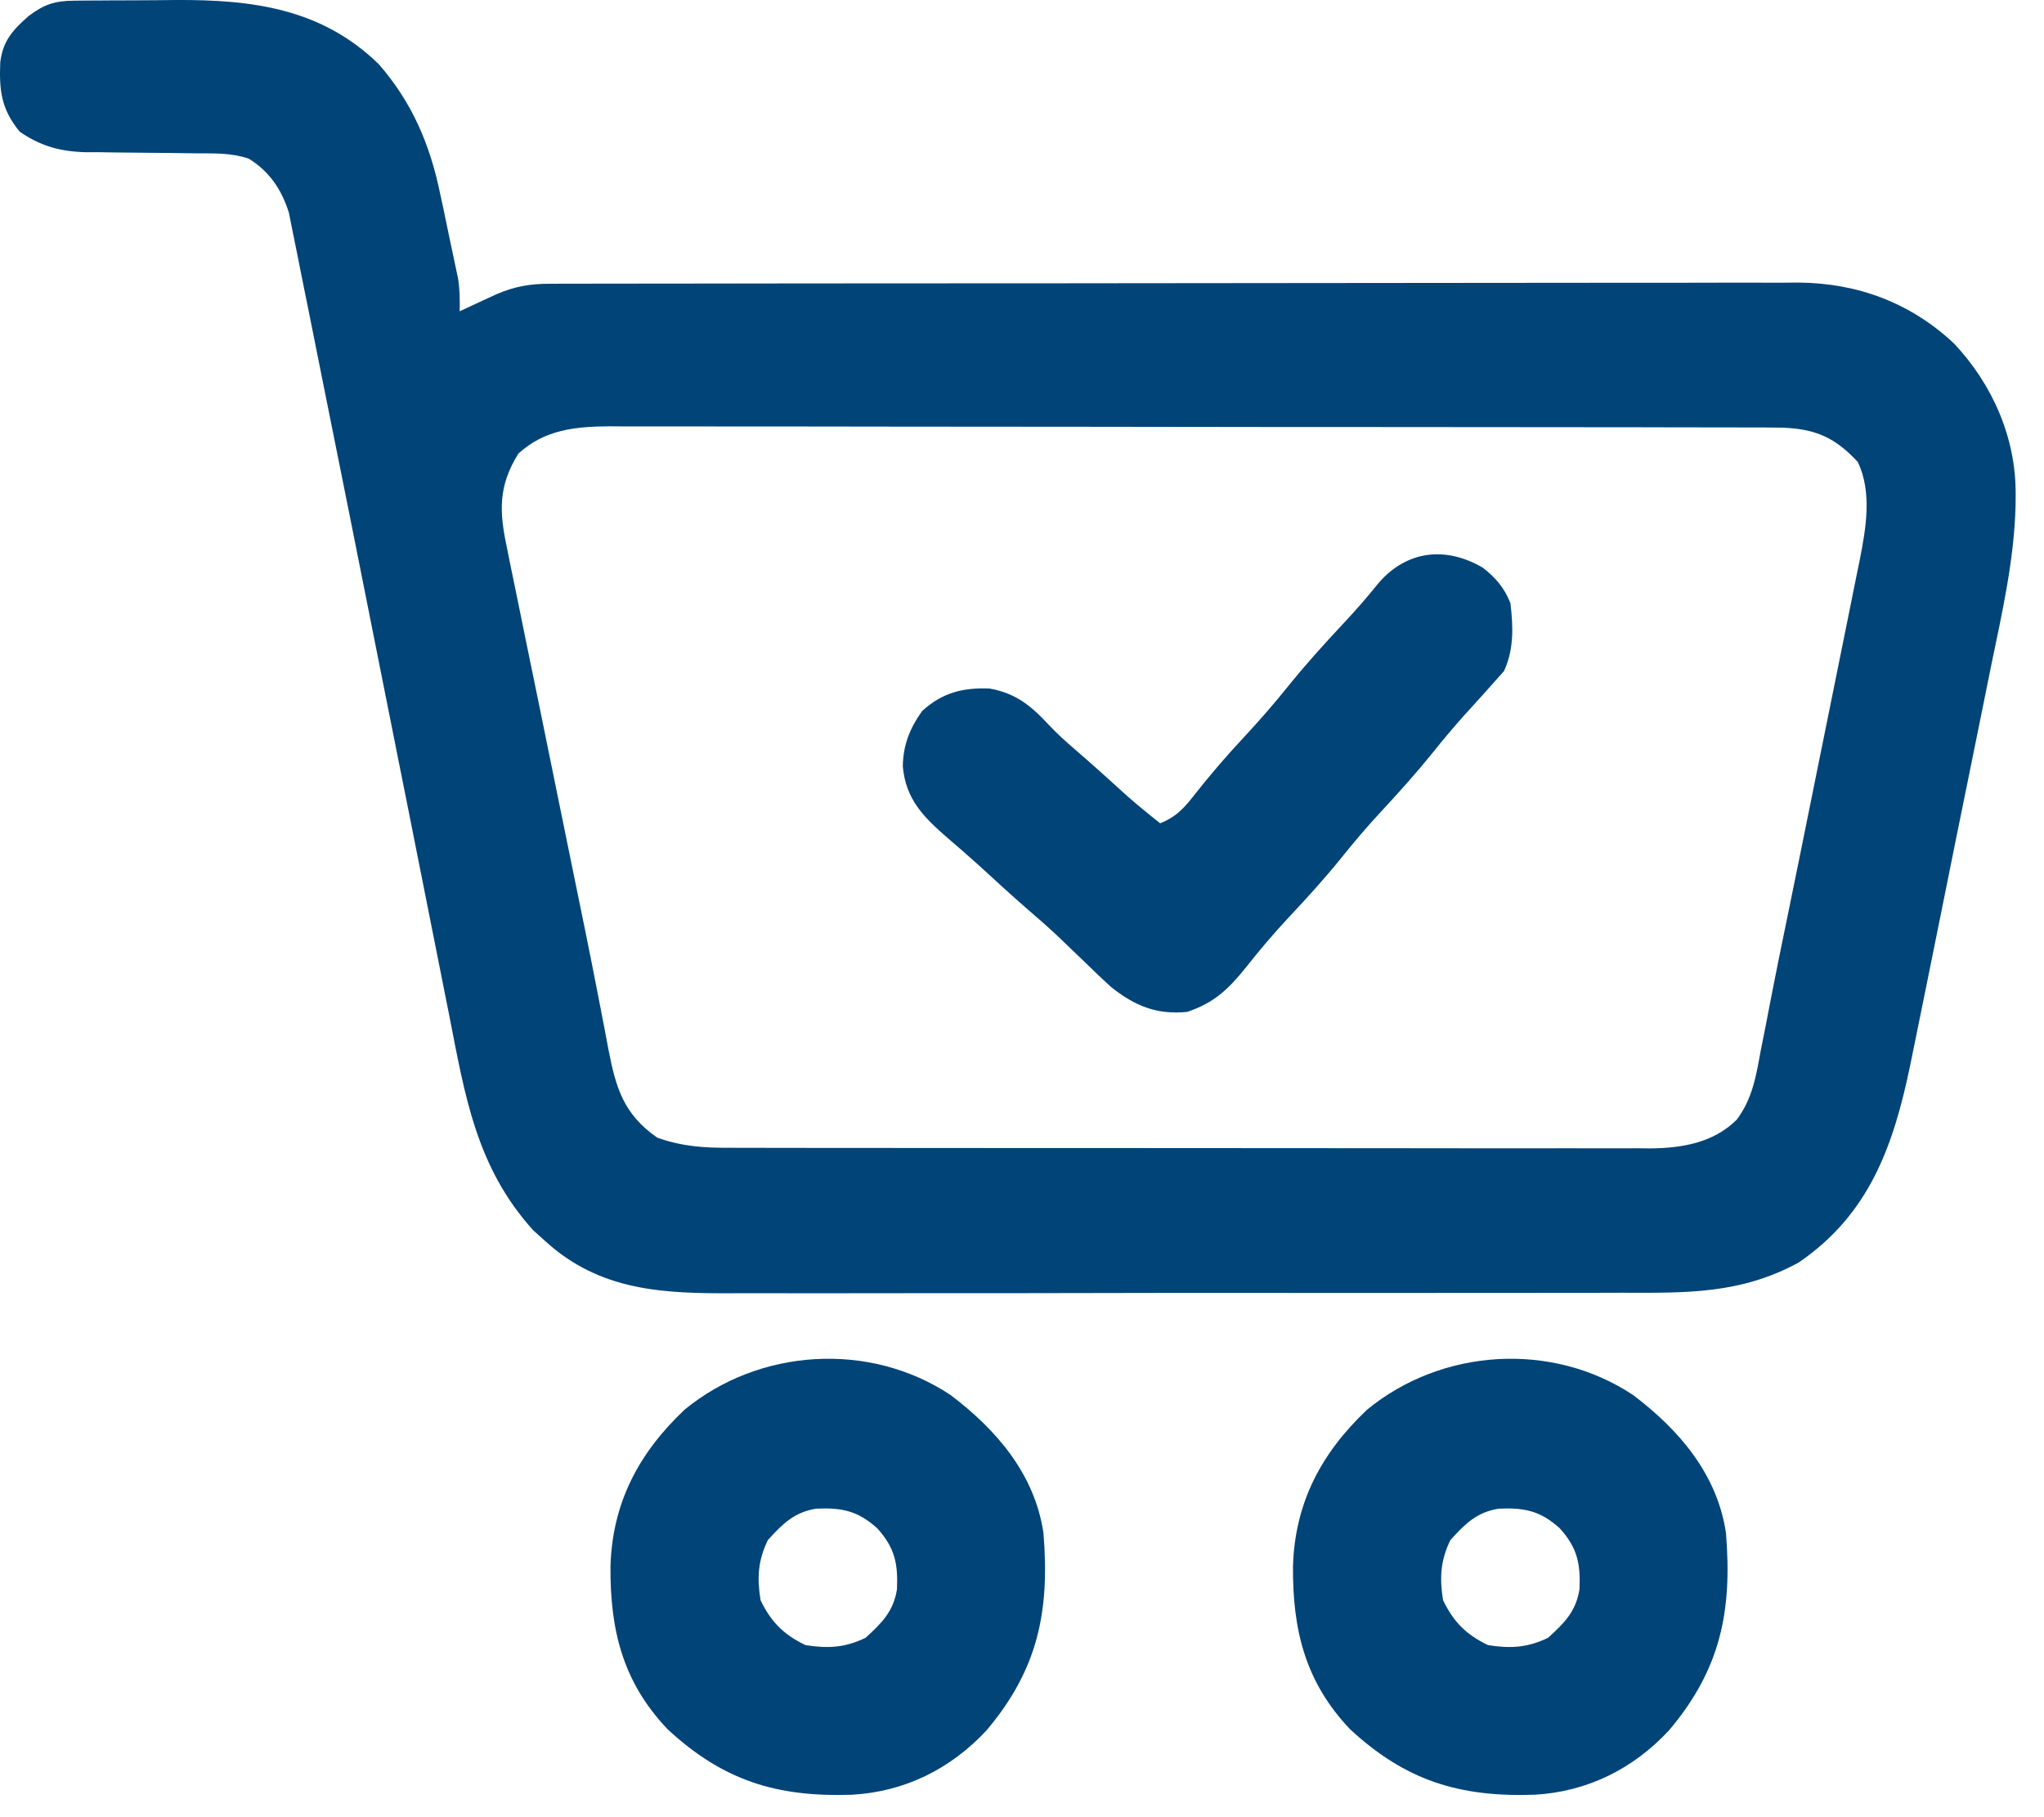
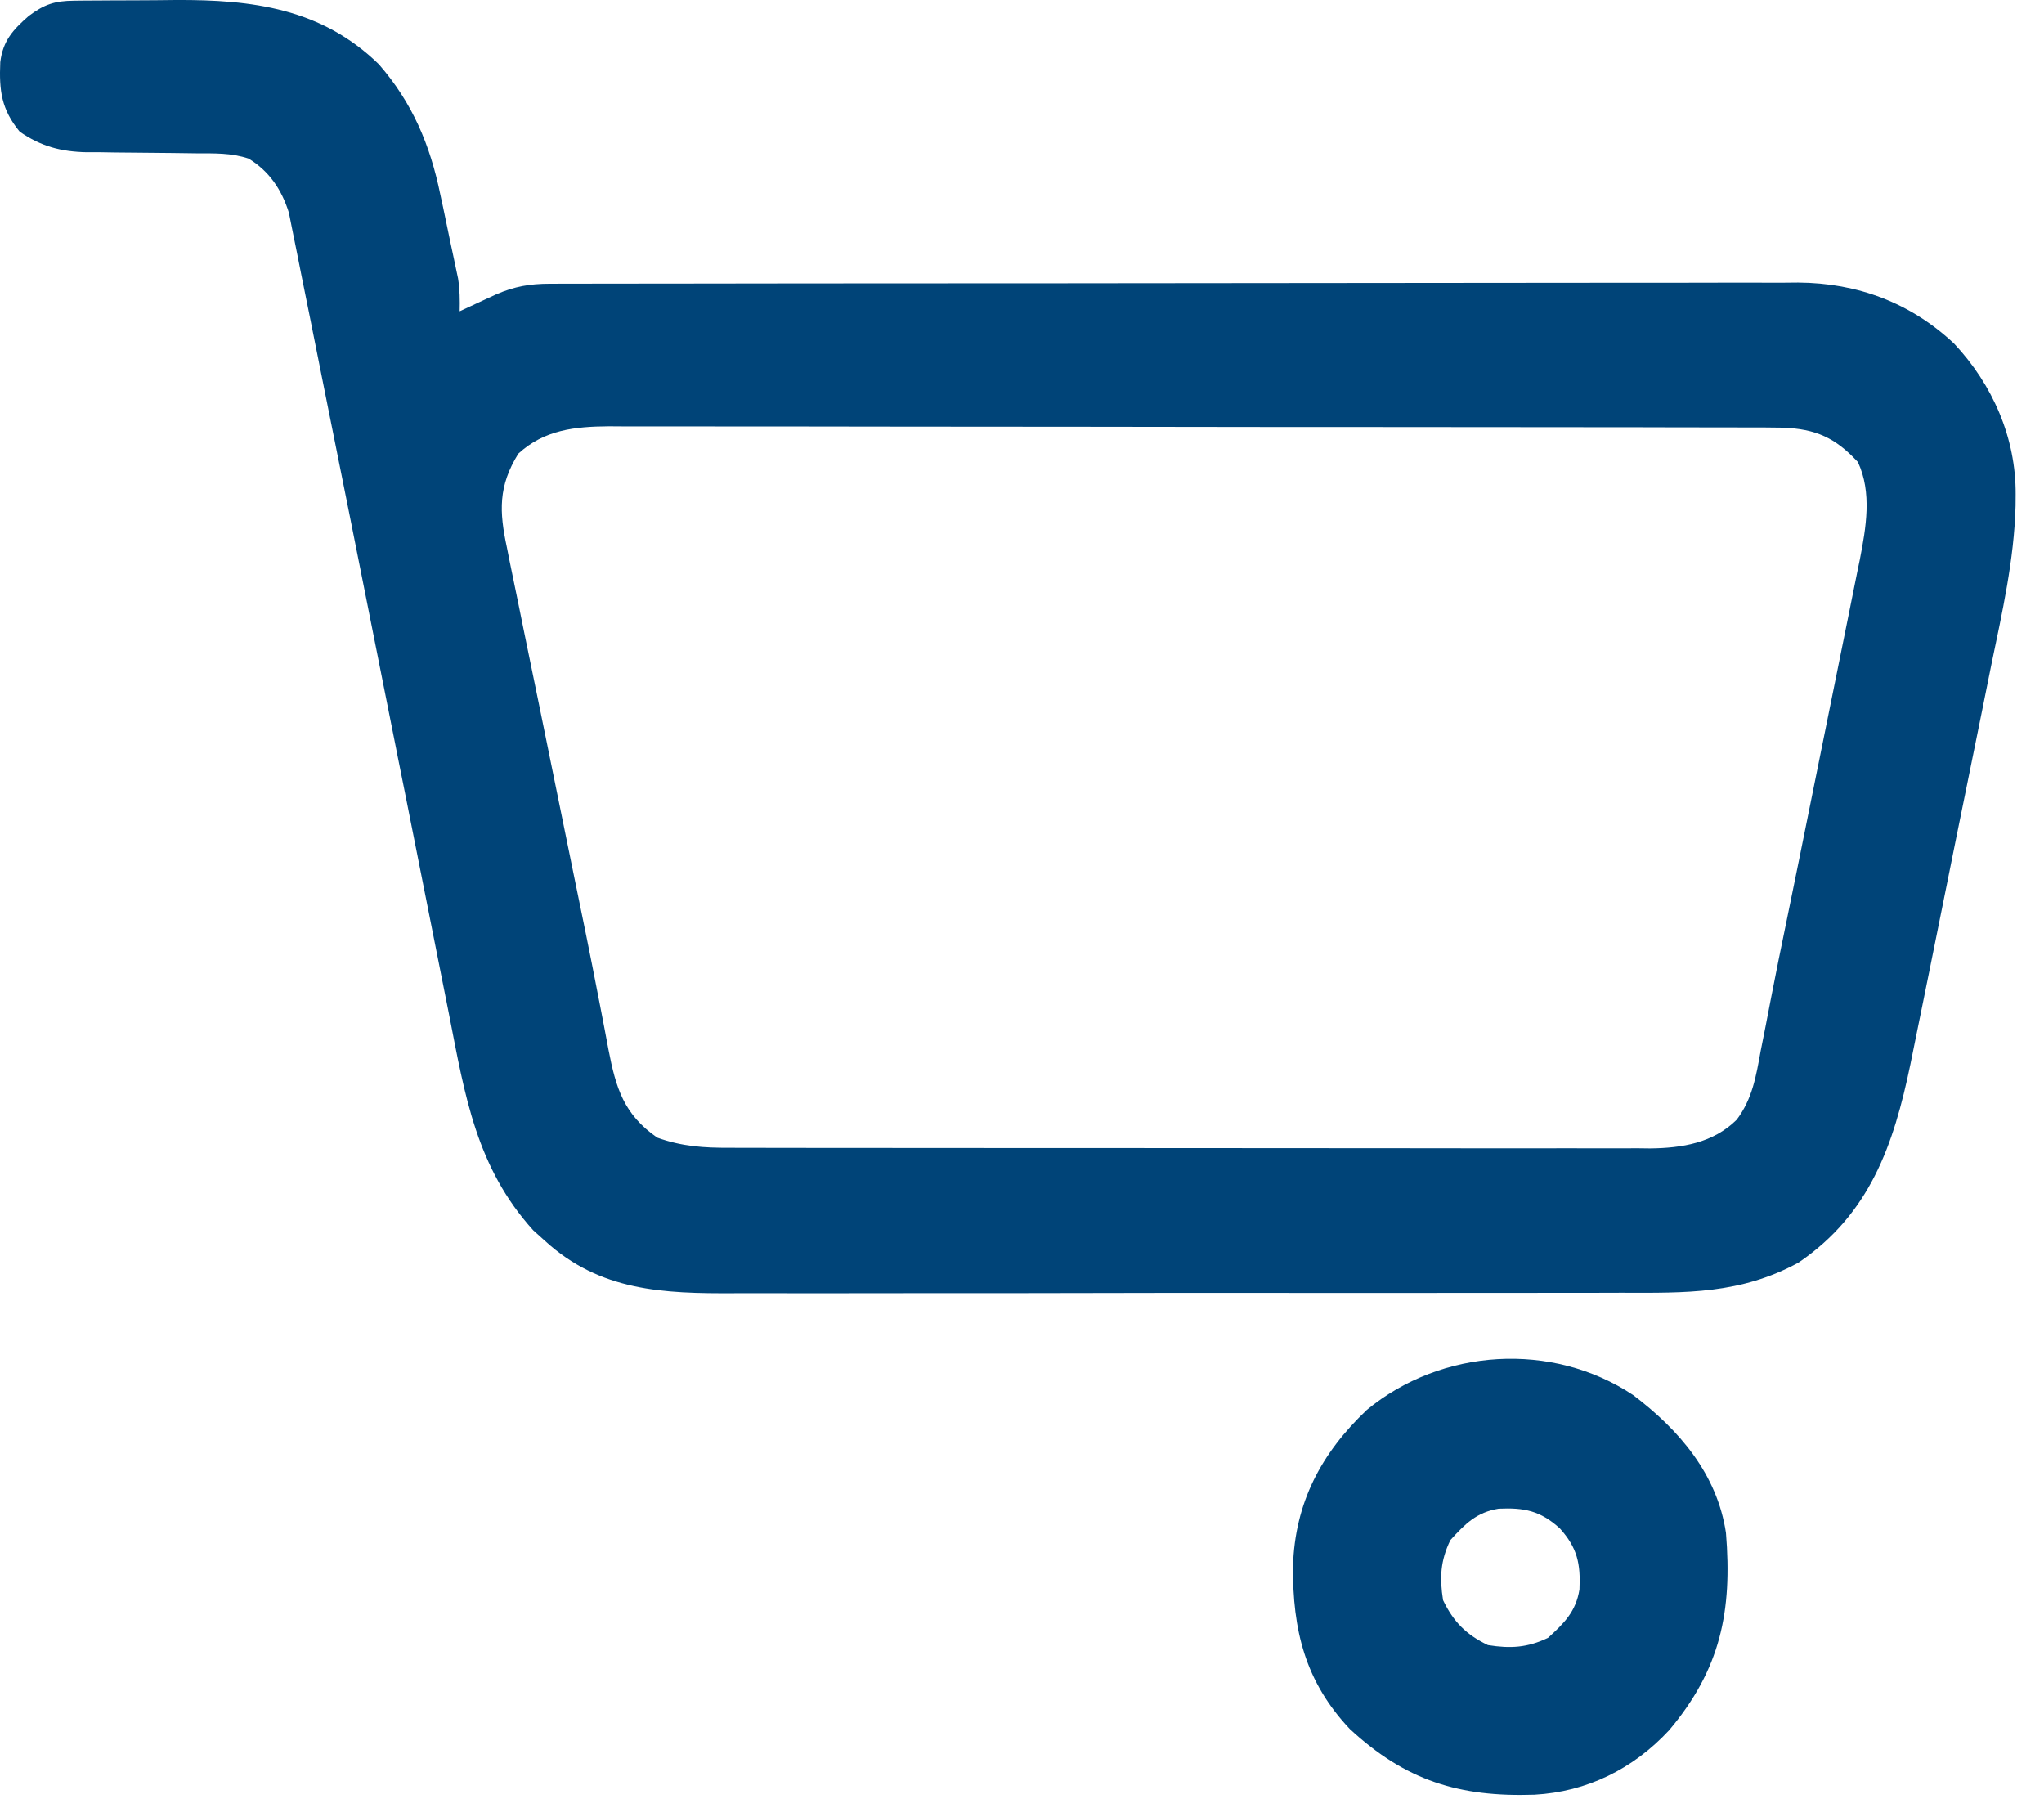
<svg xmlns="http://www.w3.org/2000/svg" fill="none" viewBox="0 0 45 40" height="40" width="45">
-   <path fill="#004478" d="M1.629 0.015C1.71 0.014 1.791 0.013 1.875 0.012C1.962 0.012 2.05 0.012 2.141 0.011C2.277 0.01 2.277 0.01 2.417 0.009C2.61 0.008 2.803 0.008 2.997 0.007C3.289 0.007 3.581 0.003 3.873 0C5.555 -0.009 7.081 0.185 8.341 1.415C9.077 2.259 9.472 3.194 9.694 4.282C9.724 4.418 9.724 4.418 9.754 4.558C9.812 4.828 9.867 5.099 9.923 5.369C9.952 5.503 9.952 5.503 9.981 5.64C10.008 5.769 10.008 5.769 10.036 5.901C10.052 5.977 10.068 6.053 10.085 6.132C10.123 6.375 10.126 6.606 10.12 6.852C10.194 6.818 10.268 6.783 10.344 6.748C10.442 6.703 10.539 6.658 10.639 6.611C10.736 6.567 10.832 6.522 10.931 6.476C11.334 6.304 11.663 6.247 12.1 6.246C12.201 6.246 12.301 6.245 12.405 6.245C12.571 6.245 12.571 6.245 12.74 6.245C12.857 6.245 12.975 6.245 13.096 6.244C13.422 6.244 13.749 6.243 14.075 6.243C14.427 6.243 14.779 6.242 15.131 6.242C15.9 6.24 16.67 6.24 17.44 6.239C17.92 6.239 18.401 6.239 18.882 6.238C20.213 6.237 21.544 6.236 22.875 6.236C22.961 6.236 23.046 6.236 23.134 6.236C23.219 6.236 23.304 6.236 23.392 6.236C23.566 6.235 23.738 6.235 23.912 6.235C23.997 6.235 24.083 6.235 24.172 6.235C25.562 6.235 26.952 6.233 28.343 6.231C29.77 6.229 31.198 6.227 32.626 6.227C33.428 6.227 34.229 6.227 35.031 6.225C35.714 6.223 36.396 6.223 37.079 6.224C37.427 6.224 37.775 6.224 38.123 6.222C38.501 6.221 38.879 6.222 39.257 6.223C39.366 6.222 39.475 6.221 39.588 6.22C40.893 6.229 42.06 6.662 43.021 7.563C43.869 8.466 44.384 9.64 44.376 10.882C44.375 10.966 44.375 11.05 44.374 11.136C44.343 12.325 44.079 13.485 43.838 14.646C43.769 14.983 43.702 15.32 43.634 15.657C43.521 16.222 43.406 16.786 43.29 17.351C43.142 18.071 42.997 18.792 42.852 19.513C42.727 20.139 42.6 20.765 42.473 21.39C42.433 21.589 42.393 21.787 42.352 21.986C42.277 22.358 42.201 22.729 42.125 23.101C42.103 23.209 42.081 23.317 42.059 23.427C41.689 25.21 41.163 26.724 39.598 27.791C38.321 28.488 37.12 28.46 35.698 28.456C35.465 28.456 35.233 28.457 35 28.458C34.371 28.46 33.742 28.46 33.112 28.459C32.519 28.459 31.926 28.459 31.333 28.46C30.086 28.462 28.839 28.461 27.593 28.459C26.455 28.458 25.317 28.459 24.179 28.462C23.008 28.465 21.836 28.466 20.665 28.465C20.009 28.465 19.352 28.465 18.696 28.467C18.078 28.469 17.461 28.468 16.843 28.466C16.617 28.465 16.392 28.466 16.166 28.467C14.606 28.475 13.211 28.424 11.999 27.315C11.913 27.238 11.827 27.16 11.739 27.081C10.485 25.694 10.237 24.122 9.887 22.335C9.837 22.084 9.787 21.833 9.737 21.582C9.63 21.049 9.524 20.516 9.419 19.983C9.255 19.151 9.089 18.319 8.923 17.488C8.867 17.209 8.811 16.93 8.755 16.652C8.742 16.583 8.728 16.514 8.714 16.443C8.561 15.681 8.41 14.918 8.258 14.156C7.7 11.351 7.7 11.351 7.136 8.548C7.03 8.025 6.925 7.502 6.822 6.978C6.758 6.66 6.694 6.341 6.629 6.023C6.6 5.879 6.571 5.735 6.543 5.59C6.505 5.395 6.465 5.201 6.425 5.007C6.403 4.899 6.382 4.792 6.36 4.681C6.2 4.173 5.931 3.771 5.474 3.491C5.087 3.362 4.716 3.377 4.312 3.375C4.136 3.373 3.96 3.37 3.785 3.368C3.508 3.364 3.232 3.361 2.956 3.36C2.689 3.359 2.422 3.355 2.155 3.35C2.074 3.35 1.992 3.351 1.908 3.351C1.345 3.339 0.9 3.222 0.433 2.898C0.03 2.405 -0.021 1.998 0.006 1.367C0.066 0.892 0.285 0.657 0.63 0.353C0.977 0.093 1.207 0.019 1.629 0.015ZM11.412 9.985C10.967 10.7 10.99 11.263 11.16 12.053C11.178 12.145 11.196 12.237 11.215 12.331C11.276 12.634 11.339 12.936 11.402 13.239C11.446 13.452 11.489 13.665 11.532 13.879C11.646 14.442 11.762 15.004 11.879 15.567C11.994 16.129 12.108 16.691 12.223 17.253C12.355 17.904 12.488 18.556 12.622 19.208C12.81 20.12 12.998 21.032 13.174 21.947C13.188 22.017 13.202 22.088 13.216 22.161C13.277 22.476 13.338 22.791 13.396 23.106C13.56 23.952 13.732 24.53 14.47 25.042C15.014 25.237 15.499 25.268 16.069 25.265C16.158 25.265 16.247 25.266 16.339 25.266C16.637 25.267 16.934 25.267 17.232 25.267C17.446 25.267 17.66 25.267 17.874 25.268C18.454 25.269 19.034 25.269 19.614 25.269C20.099 25.269 20.584 25.27 21.069 25.27C22.212 25.271 23.356 25.271 24.5 25.271C25.679 25.27 26.858 25.271 28.037 25.273C29.05 25.275 30.063 25.276 31.076 25.275C31.681 25.275 32.285 25.275 32.89 25.277C33.459 25.278 34.028 25.278 34.597 25.276C34.805 25.276 35.014 25.277 35.222 25.277C35.507 25.278 35.792 25.278 36.077 25.276C36.159 25.277 36.241 25.278 36.326 25.279C37.032 25.272 37.716 25.159 38.234 24.648C38.579 24.191 38.661 23.692 38.761 23.139C38.798 22.957 38.834 22.774 38.87 22.592C38.911 22.382 38.952 22.172 38.992 21.961C39.096 21.422 39.206 20.885 39.317 20.348C39.516 19.381 39.712 18.413 39.907 17.445C40.021 16.88 40.135 16.316 40.25 15.751C40.363 15.196 40.475 14.641 40.587 14.086C40.629 13.877 40.671 13.667 40.714 13.458C40.774 13.167 40.832 12.876 40.89 12.584C40.908 12.5 40.925 12.416 40.943 12.329C41.082 11.619 41.218 10.84 40.902 10.17C40.405 9.634 39.974 9.442 39.251 9.414C38.965 9.409 38.68 9.408 38.394 9.409C38.285 9.408 38.175 9.408 38.062 9.408C37.694 9.407 37.327 9.407 36.959 9.407C36.695 9.406 36.432 9.406 36.168 9.405C35.452 9.404 34.736 9.403 34.02 9.403C33.573 9.402 33.125 9.402 32.678 9.402C31.439 9.4 30.2 9.399 28.96 9.399C28.841 9.399 28.841 9.399 28.72 9.399C28.601 9.399 28.601 9.399 28.48 9.399C28.319 9.399 28.157 9.399 27.997 9.399C27.917 9.399 27.837 9.399 27.755 9.399C26.461 9.398 25.167 9.397 23.873 9.394C22.544 9.392 21.215 9.391 19.885 9.391C19.139 9.39 18.393 9.39 17.647 9.388C17.012 9.387 16.377 9.386 15.742 9.387C15.418 9.387 15.094 9.387 14.77 9.386C14.419 9.385 14.067 9.385 13.716 9.386C13.614 9.385 13.512 9.385 13.408 9.384C12.654 9.389 11.983 9.462 11.412 9.985Z" />
+   <path fill="#004478" d="M1.629 0.015C1.71 0.014 1.791 0.013 1.875 0.012C1.962 0.012 2.05 0.012 2.141 0.011C2.277 0.01 2.277 0.01 2.417 0.009C2.61 0.008 2.803 0.008 2.997 0.007C3.289 0.007 3.581 0.003 3.873 0C5.555 -0.009 7.081 0.185 8.341 1.415C9.077 2.259 9.472 3.194 9.694 4.282C9.724 4.418 9.724 4.418 9.754 4.558C9.812 4.828 9.867 5.099 9.923 5.369C9.952 5.503 9.952 5.503 9.981 5.64C10.008 5.769 10.008 5.769 10.036 5.901C10.052 5.977 10.068 6.053 10.085 6.132C10.123 6.375 10.126 6.606 10.12 6.852C10.194 6.818 10.268 6.783 10.344 6.748C10.442 6.703 10.539 6.658 10.639 6.611C10.736 6.567 10.832 6.522 10.931 6.476C11.334 6.304 11.663 6.247 12.1 6.246C12.201 6.246 12.301 6.245 12.405 6.245C12.571 6.245 12.571 6.245 12.74 6.245C12.857 6.245 12.975 6.245 13.096 6.244C13.422 6.244 13.749 6.243 14.075 6.243C14.427 6.243 14.779 6.242 15.131 6.242C15.9 6.24 16.67 6.24 17.44 6.239C17.92 6.239 18.401 6.239 18.882 6.238C20.213 6.237 21.544 6.236 22.875 6.236C22.961 6.236 23.046 6.236 23.134 6.236C23.219 6.236 23.304 6.236 23.392 6.236C23.566 6.235 23.738 6.235 23.912 6.235C23.997 6.235 24.083 6.235 24.172 6.235C25.562 6.235 26.952 6.233 28.343 6.231C29.77 6.229 31.198 6.227 32.626 6.227C33.428 6.227 34.229 6.227 35.031 6.225C35.714 6.223 36.396 6.223 37.079 6.224C37.427 6.224 37.775 6.224 38.123 6.222C38.501 6.221 38.879 6.222 39.257 6.223C39.366 6.222 39.475 6.221 39.588 6.22C40.893 6.229 42.06 6.662 43.021 7.563C43.869 8.466 44.384 9.64 44.376 10.882C44.375 10.966 44.375 11.05 44.374 11.136C44.343 12.325 44.079 13.485 43.838 14.646C43.769 14.983 43.702 15.32 43.634 15.657C43.521 16.222 43.406 16.786 43.29 17.351C43.142 18.071 42.997 18.792 42.852 19.513C42.727 20.139 42.6 20.765 42.473 21.39C42.433 21.589 42.393 21.787 42.352 21.986C42.277 22.358 42.201 22.729 42.125 23.101C42.103 23.209 42.081 23.317 42.059 23.427C41.689 25.21 41.163 26.724 39.598 27.791C38.321 28.488 37.12 28.46 35.698 28.456C35.465 28.456 35.233 28.457 35 28.458C34.371 28.46 33.742 28.46 33.112 28.459C32.519 28.459 31.926 28.459 31.333 28.46C30.086 28.462 28.839 28.461 27.593 28.459C26.455 28.458 25.317 28.459 24.179 28.462C23.008 28.465 21.836 28.466 20.665 28.465C20.009 28.465 19.352 28.465 18.696 28.467C18.078 28.469 17.461 28.468 16.843 28.466C16.617 28.465 16.392 28.466 16.166 28.467C14.606 28.475 13.211 28.424 11.999 27.315C11.913 27.238 11.827 27.16 11.739 27.081C10.485 25.694 10.237 24.122 9.887 22.335C9.837 22.084 9.787 21.833 9.737 21.582C9.255 19.151 9.089 18.319 8.923 17.488C8.867 17.209 8.811 16.93 8.755 16.652C8.742 16.583 8.728 16.514 8.714 16.443C8.561 15.681 8.41 14.918 8.258 14.156C7.7 11.351 7.7 11.351 7.136 8.548C7.03 8.025 6.925 7.502 6.822 6.978C6.758 6.66 6.694 6.341 6.629 6.023C6.6 5.879 6.571 5.735 6.543 5.59C6.505 5.395 6.465 5.201 6.425 5.007C6.403 4.899 6.382 4.792 6.36 4.681C6.2 4.173 5.931 3.771 5.474 3.491C5.087 3.362 4.716 3.377 4.312 3.375C4.136 3.373 3.96 3.37 3.785 3.368C3.508 3.364 3.232 3.361 2.956 3.36C2.689 3.359 2.422 3.355 2.155 3.35C2.074 3.35 1.992 3.351 1.908 3.351C1.345 3.339 0.9 3.222 0.433 2.898C0.03 2.405 -0.021 1.998 0.006 1.367C0.066 0.892 0.285 0.657 0.63 0.353C0.977 0.093 1.207 0.019 1.629 0.015ZM11.412 9.985C10.967 10.7 10.99 11.263 11.16 12.053C11.178 12.145 11.196 12.237 11.215 12.331C11.276 12.634 11.339 12.936 11.402 13.239C11.446 13.452 11.489 13.665 11.532 13.879C11.646 14.442 11.762 15.004 11.879 15.567C11.994 16.129 12.108 16.691 12.223 17.253C12.355 17.904 12.488 18.556 12.622 19.208C12.81 20.12 12.998 21.032 13.174 21.947C13.188 22.017 13.202 22.088 13.216 22.161C13.277 22.476 13.338 22.791 13.396 23.106C13.56 23.952 13.732 24.53 14.47 25.042C15.014 25.237 15.499 25.268 16.069 25.265C16.158 25.265 16.247 25.266 16.339 25.266C16.637 25.267 16.934 25.267 17.232 25.267C17.446 25.267 17.66 25.267 17.874 25.268C18.454 25.269 19.034 25.269 19.614 25.269C20.099 25.269 20.584 25.27 21.069 25.27C22.212 25.271 23.356 25.271 24.5 25.271C25.679 25.27 26.858 25.271 28.037 25.273C29.05 25.275 30.063 25.276 31.076 25.275C31.681 25.275 32.285 25.275 32.89 25.277C33.459 25.278 34.028 25.278 34.597 25.276C34.805 25.276 35.014 25.277 35.222 25.277C35.507 25.278 35.792 25.278 36.077 25.276C36.159 25.277 36.241 25.278 36.326 25.279C37.032 25.272 37.716 25.159 38.234 24.648C38.579 24.191 38.661 23.692 38.761 23.139C38.798 22.957 38.834 22.774 38.87 22.592C38.911 22.382 38.952 22.172 38.992 21.961C39.096 21.422 39.206 20.885 39.317 20.348C39.516 19.381 39.712 18.413 39.907 17.445C40.021 16.88 40.135 16.316 40.25 15.751C40.363 15.196 40.475 14.641 40.587 14.086C40.629 13.877 40.671 13.667 40.714 13.458C40.774 13.167 40.832 12.876 40.89 12.584C40.908 12.5 40.925 12.416 40.943 12.329C41.082 11.619 41.218 10.84 40.902 10.17C40.405 9.634 39.974 9.442 39.251 9.414C38.965 9.409 38.68 9.408 38.394 9.409C38.285 9.408 38.175 9.408 38.062 9.408C37.694 9.407 37.327 9.407 36.959 9.407C36.695 9.406 36.432 9.406 36.168 9.405C35.452 9.404 34.736 9.403 34.02 9.403C33.573 9.402 33.125 9.402 32.678 9.402C31.439 9.4 30.2 9.399 28.96 9.399C28.841 9.399 28.841 9.399 28.72 9.399C28.601 9.399 28.601 9.399 28.48 9.399C28.319 9.399 28.157 9.399 27.997 9.399C27.917 9.399 27.837 9.399 27.755 9.399C26.461 9.398 25.167 9.397 23.873 9.394C22.544 9.392 21.215 9.391 19.885 9.391C19.139 9.39 18.393 9.39 17.647 9.388C17.012 9.387 16.377 9.386 15.742 9.387C15.418 9.387 15.094 9.387 14.77 9.386C14.419 9.385 14.067 9.385 13.716 9.386C13.614 9.385 13.512 9.385 13.408 9.384C12.654 9.389 11.983 9.462 11.412 9.985Z" />
  <path fill="#004478" d="M35.953 30.707C36.965 31.472 37.804 32.447 37.998 33.741C38.139 35.465 37.881 36.742 36.746 38.087C35.955 38.94 34.938 39.442 33.781 39.506C32.131 39.561 30.946 39.199 29.718 38.06C28.731 37.016 28.457 35.874 28.466 34.479C28.507 33.083 29.085 31.988 30.095 31.032C31.742 29.677 34.168 29.523 35.953 30.707ZM31.93 33.902C31.712 34.354 31.691 34.73 31.77 35.224C32 35.702 32.28 35.982 32.758 36.212C33.252 36.291 33.628 36.27 34.081 36.052C34.435 35.731 34.695 35.474 34.773 34.987C34.799 34.425 34.729 34.072 34.34 33.642C33.91 33.253 33.557 33.184 32.995 33.209C32.508 33.287 32.251 33.547 31.93 33.902Z" />
-   <path fill="#004478" d="M20.927 30.707C21.939 31.472 22.778 32.447 22.972 33.741C23.113 35.465 22.855 36.742 21.721 38.087C20.929 38.94 19.912 39.442 18.755 39.506C17.105 39.561 15.92 39.199 14.693 38.06C13.705 37.016 13.431 35.874 13.44 34.479C13.481 33.083 14.059 31.988 15.069 31.032C16.716 29.677 19.142 29.523 20.927 30.707ZM16.904 33.902C16.686 34.354 16.665 34.73 16.744 35.224C16.974 35.702 17.254 35.982 17.732 36.212C18.226 36.291 18.602 36.27 19.055 36.052C19.409 35.731 19.669 35.474 19.747 34.987C19.773 34.425 19.703 34.072 19.314 33.642C18.884 33.253 18.531 33.184 17.969 33.209C17.482 33.287 17.225 33.547 16.904 33.902Z" />
-   <path fill="#004478" d="M32.649 12.499C32.935 12.723 33.121 12.943 33.253 13.278C33.315 13.799 33.332 14.292 33.111 14.773C33.027 14.867 32.943 14.961 32.857 15.057C32.794 15.129 32.73 15.2 32.664 15.274C32.513 15.443 32.36 15.611 32.206 15.779C31.974 16.039 31.753 16.305 31.535 16.577C31.171 17.027 30.788 17.453 30.394 17.877C30.1 18.194 29.822 18.52 29.552 18.857C29.172 19.329 28.769 19.771 28.355 20.212C28.03 20.56 27.728 20.918 27.433 21.291C27.046 21.773 26.729 22.076 26.135 22.274C25.462 22.34 24.984 22.142 24.462 21.727C24.274 21.557 24.092 21.383 23.911 21.205C23.781 21.08 23.65 20.955 23.52 20.831C23.459 20.772 23.398 20.713 23.335 20.652C23.088 20.416 22.83 20.194 22.572 19.971C22.228 19.671 21.893 19.361 21.556 19.053C21.327 18.846 21.094 18.644 20.859 18.443C20.333 17.985 19.938 17.593 19.876 16.867C19.884 16.395 20.029 16.034 20.302 15.65C20.748 15.246 21.196 15.133 21.785 15.156C22.361 15.257 22.704 15.538 23.093 15.959C23.268 16.145 23.451 16.311 23.645 16.478C24.04 16.818 24.426 17.167 24.811 17.517C25.049 17.727 25.293 17.926 25.542 18.122C25.917 17.973 26.094 17.758 26.339 17.442C26.669 17.027 27.009 16.631 27.371 16.244C27.712 15.877 28.04 15.504 28.353 15.113C28.738 14.635 29.145 14.184 29.564 13.737C29.843 13.44 30.106 13.138 30.361 12.821C30.981 12.115 31.834 12.019 32.649 12.499Z" />
</svg>